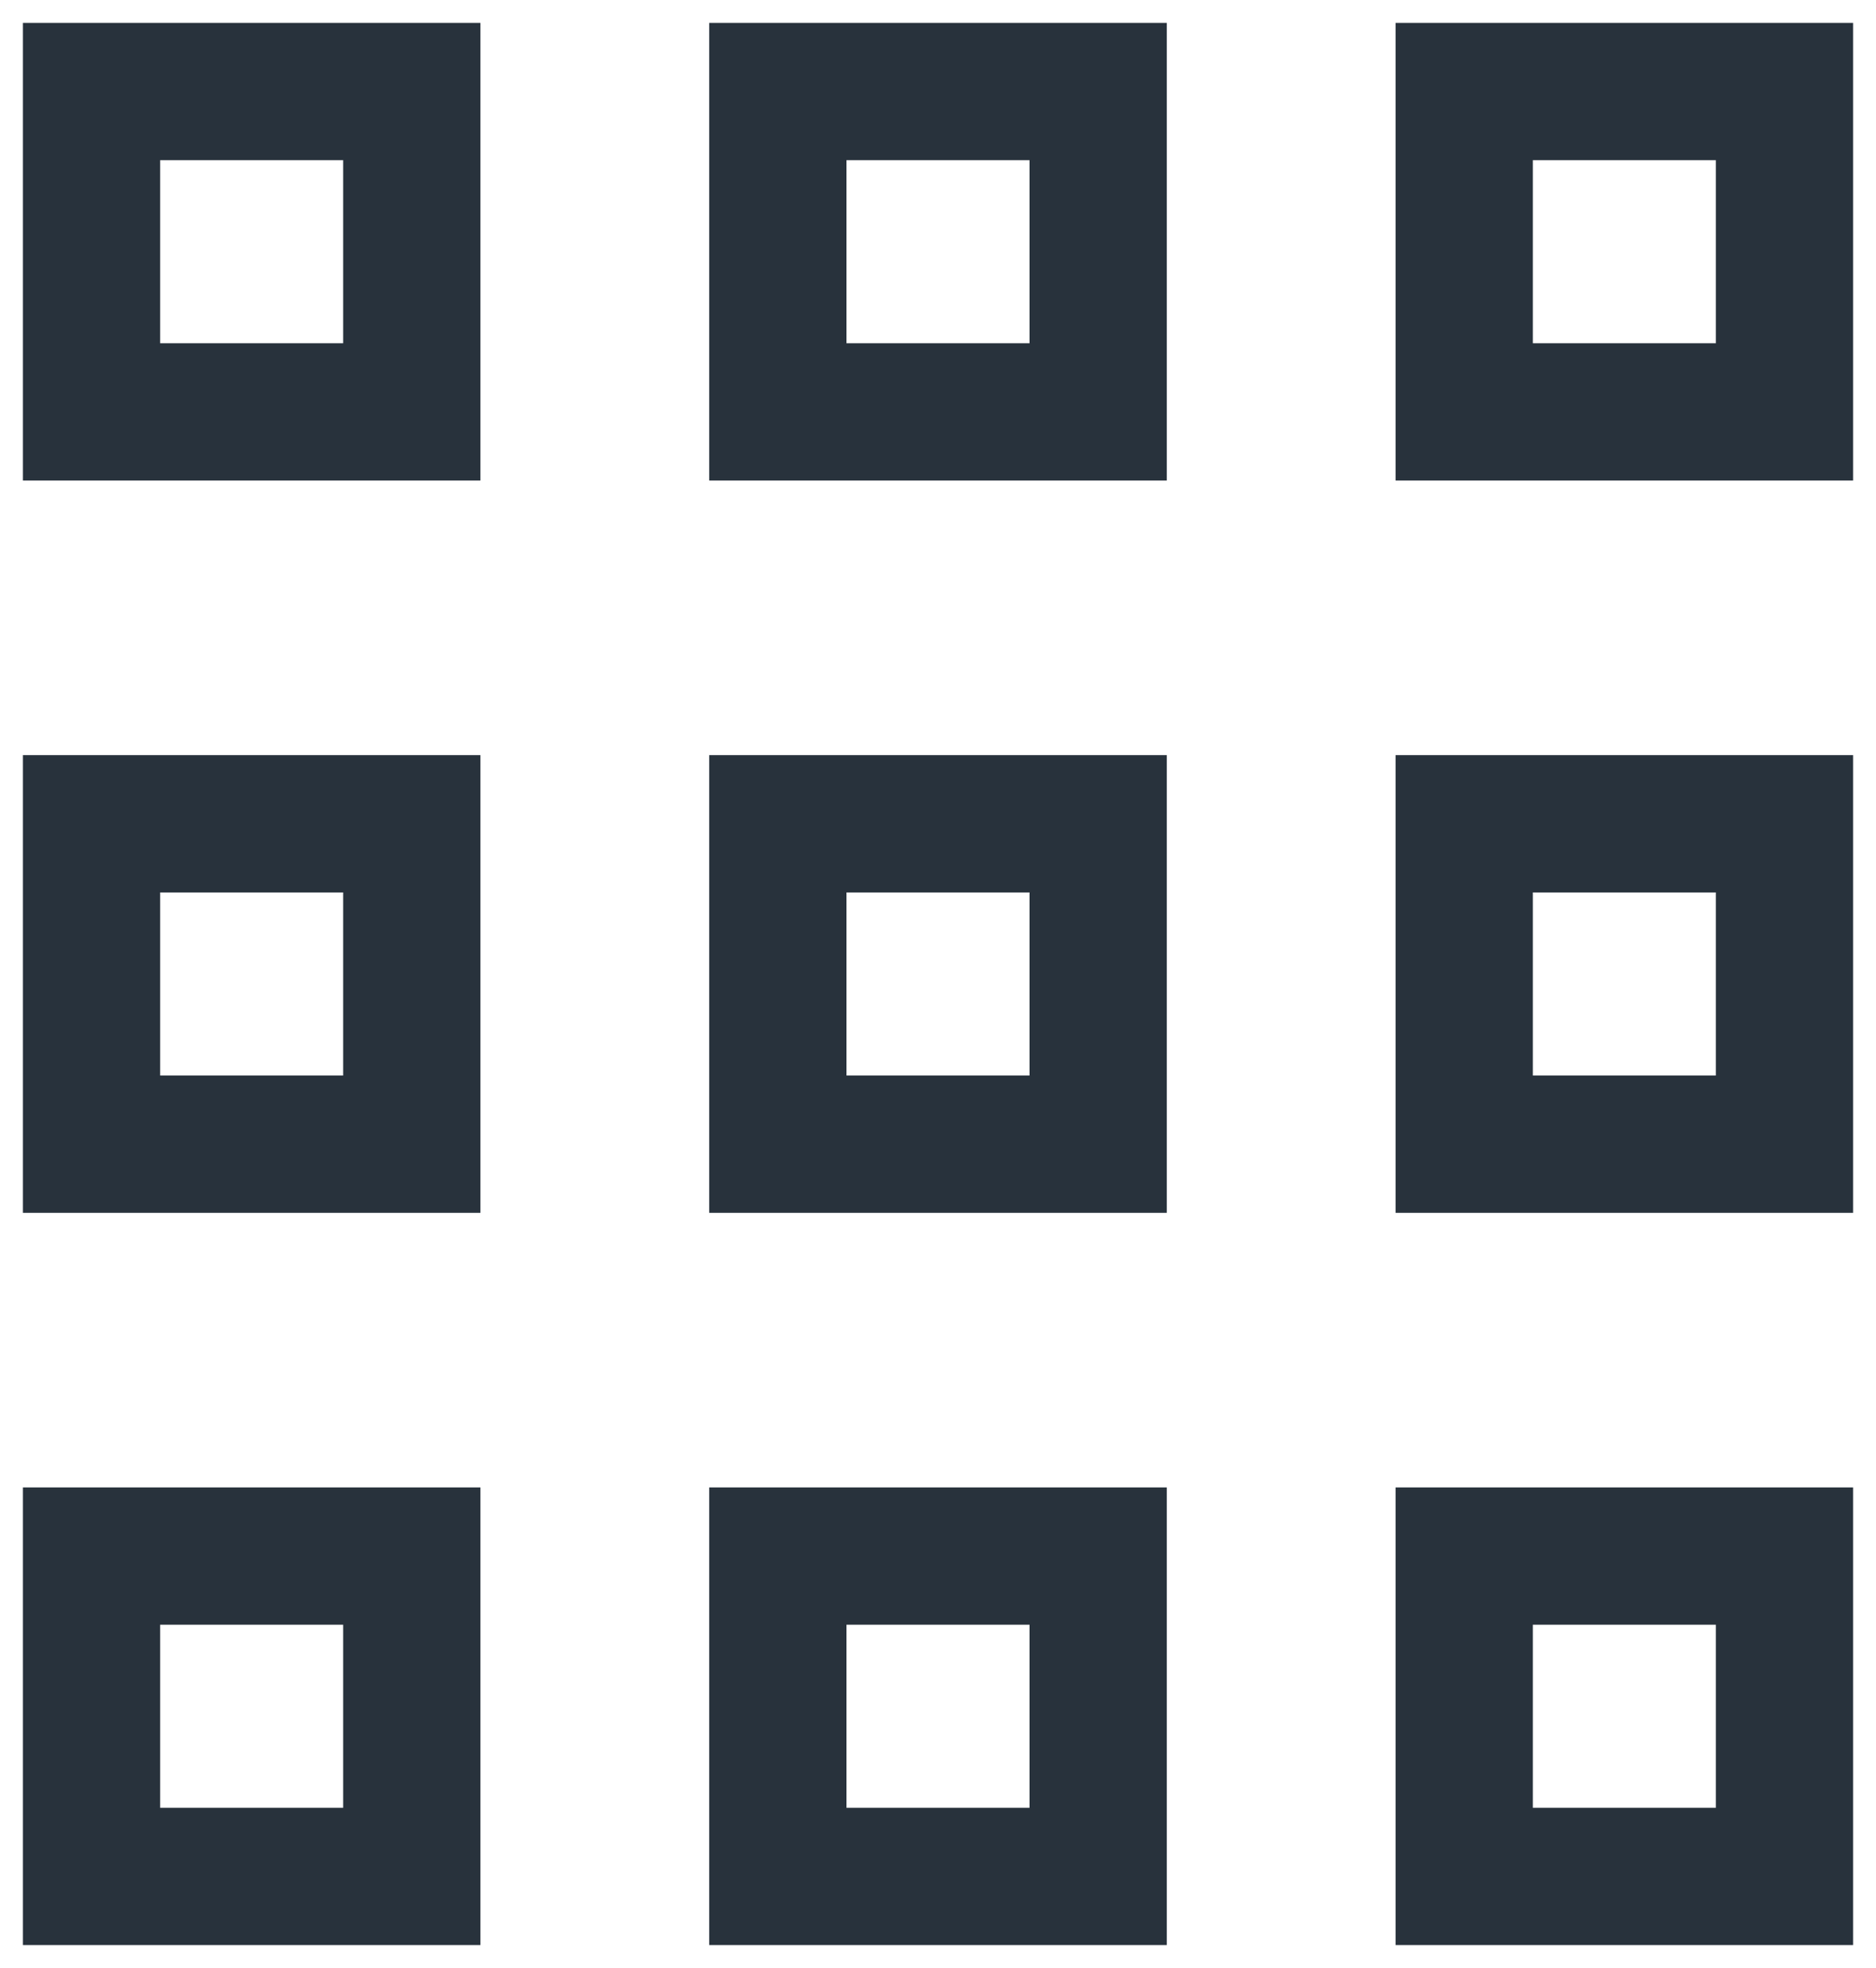
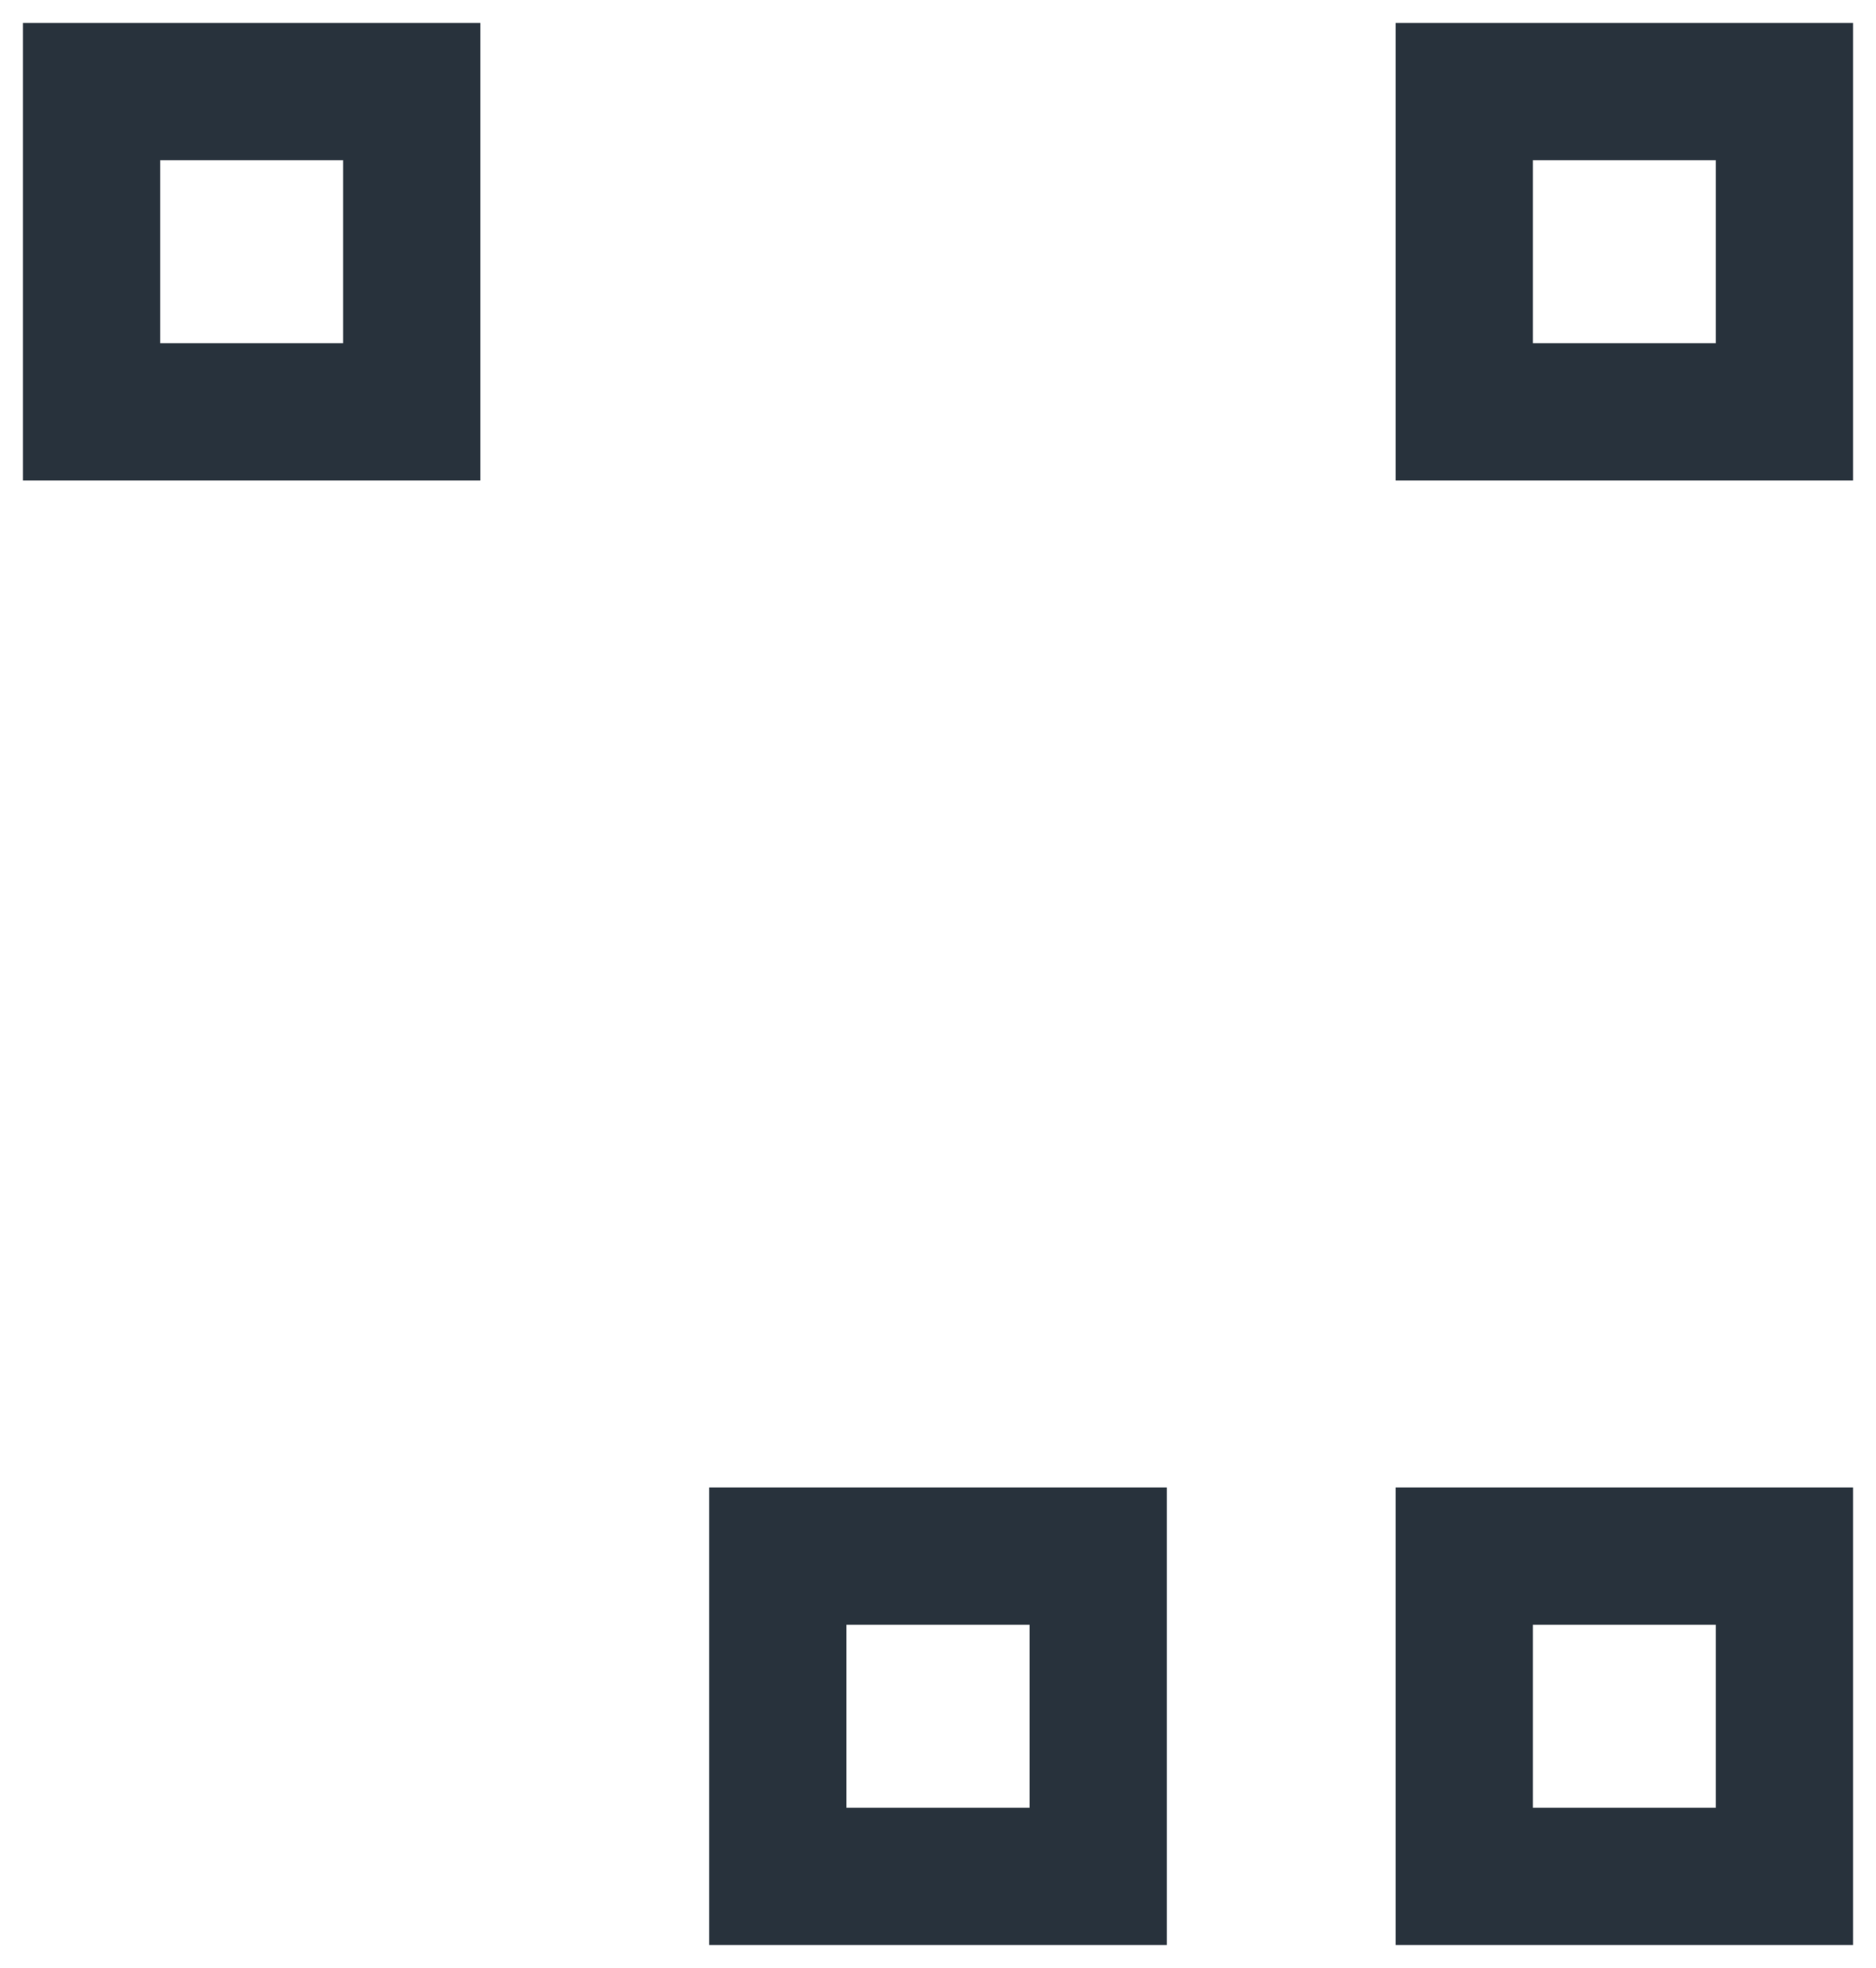
<svg xmlns="http://www.w3.org/2000/svg" width="41px" height="43px" viewBox="0 0 41 43" version="1.1">
  <title>Group 22</title>
  <desc>Created with Sketch.</desc>
  <g id="Page-1" stroke="none" stroke-width="1" fill="none" fill-rule="evenodd">
    <g id="ptd-resi-inernet-v1.1" transform="translate(-166, -3815)" stroke="#28323C" stroke-width="3">
      <g id="Group-22" transform="translate(168, 3817)">
        <rect id="Rectangle" x="0" y="0" width="7" height="7" />
-         <rect id="Rectangle-Copy-14" x="15" y="0" width="7" height="7" />
        <rect id="Rectangle-Copy-15" x="30" y="0" width="7" height="7" />
-         <rect id="Rectangle-Copy-19" x="0" y="16" width="7" height="7" />
-         <rect id="Rectangle-Copy-18" x="15" y="16" width="7" height="7" />
-         <rect id="Rectangle-Copy-16" x="30" y="16" width="7" height="7" />
-         <rect id="Rectangle-Copy-22" x="0" y="32" width="7" height="7" />
        <rect id="Rectangle-Copy-21" x="15" y="32" width="7" height="7" />
        <rect id="Rectangle-Copy-20" x="30" y="32" width="7" height="7" />
      </g>
    </g>
  </g>
</svg>